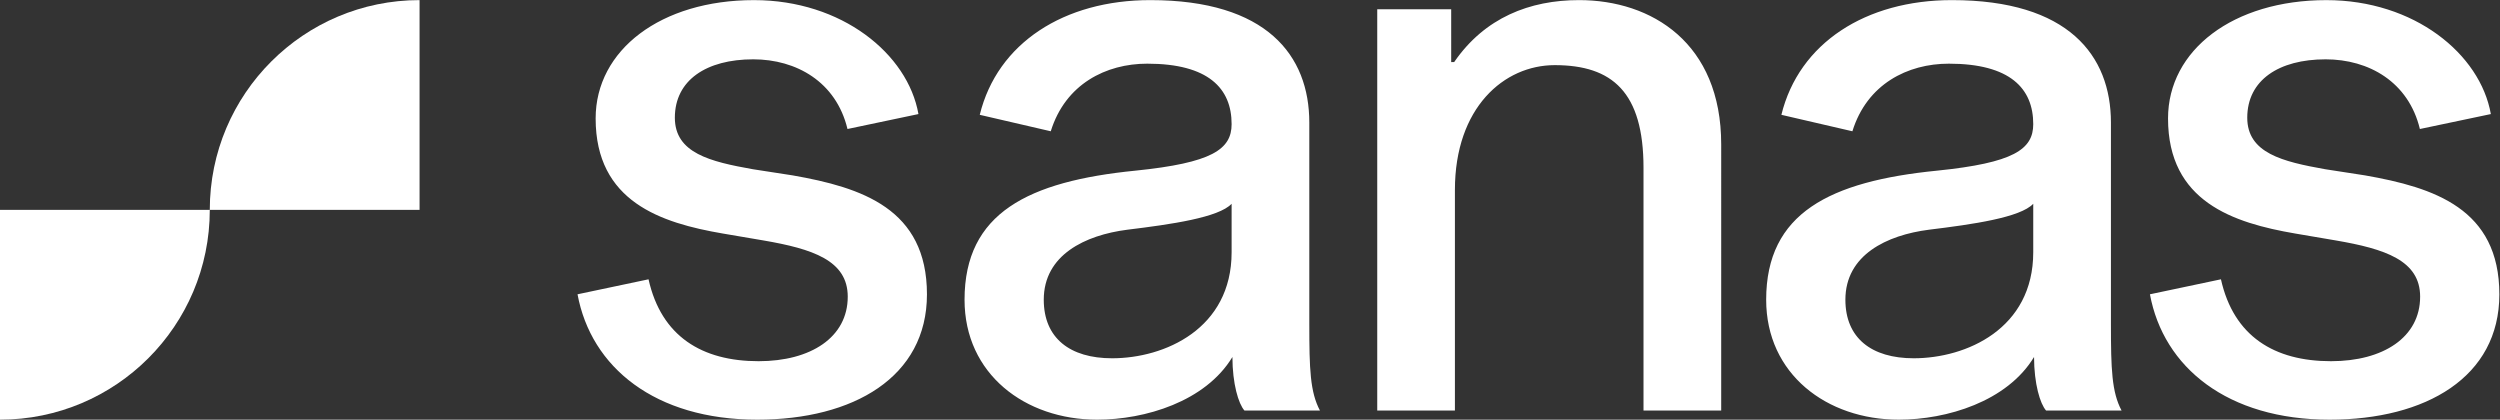
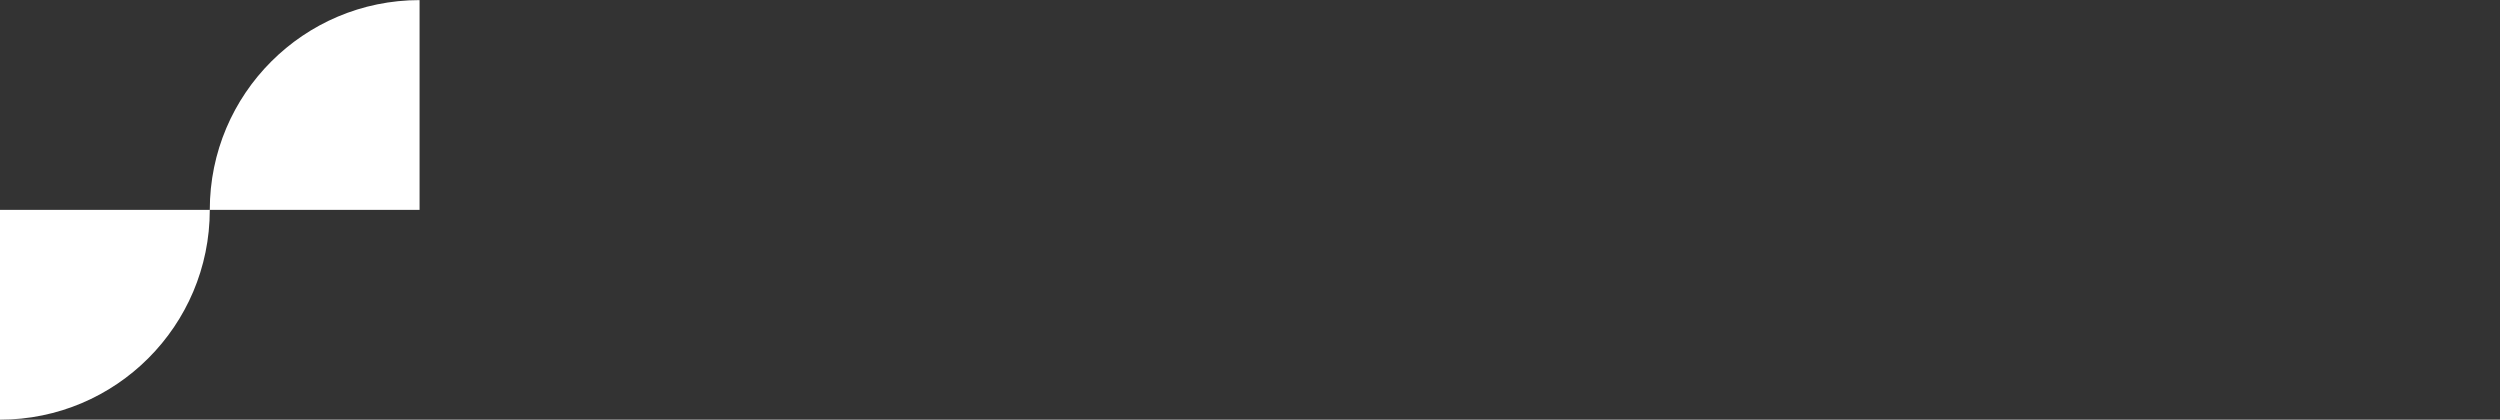
<svg xmlns="http://www.w3.org/2000/svg" xmlns:ns1="http://sodipodi.sourceforge.net/DTD/sodipodi-0.dtd" xmlns:ns2="http://www.inkscape.org/namespaces/inkscape" version="1.1" id="svg2" width="889.747" height="149.36" viewBox="0 0 889.747 149.36" ns1:docname="Sanas-Logo-Full-RGB-White.eps">
  <rect x="0" y="0" width="889.747" height="149.36" fill="#333333" stroke="none" />
  <defs id="defs6" />
  <ns1:namedview id="namedview4" pagecolor="#ffffff" bordercolor="#000000" borderopacity="0.25" ns2:showpageshadow="2" ns2:pageopacity="0.0" ns2:pagecheckerboard="0" ns2:deskcolor="#d1d1d1" />
  <g id="g8" ns2:groupmode="layer" ns2:label="ink_ext_XXXXXX" transform="matrix(1.333,0,0,-1.333,0,149.36)">
    <g id="g10" transform="scale(0.1)">
-       <path d="m 6314.44,652.211 -106.19,16.441 c -114,20.282 -208.28,43.055 -208.28,137.598 0,100.152 84.1,155.84 209.33,155.84 115.02,0 221.28,-60.086 251.56,-186.031 l 189.48,39.871 c -28.35,160.633 -204.5,304.23 -439.11,304.23 -248.77,0 -422.76,-133.262 -422.76,-315.847 0,-222.329 174.15,-279 340.1,-307.418 l 107.93,-18.379 c 130.71,-22.512 225.05,-53.032 225.05,-150.133 0,-108.617 -98.67,-172.281 -237.94,-172.281 -150.92,0 -259.84,66.027 -293.9,218.652 L 5740.13,334.75 C 5776.23,139.691 5947.1,0 6219.83,0 c 256.92,0 453.22,113.57 453.22,334.488 0,228.66 -173.99,285.332 -358.61,317.723 z m -885.87,-75.805 c -34.52,-36.718 -160.79,-54.867 -278.64,-69.273 -112,-14.371 -222.91,-67.074 -222.91,-186.856 0,-102.547 69.89,-156.367 182.42,-156.367 140.22,0 319.13,78.563 319.13,283.039 z M 5636,255.305 c 0,-120.371 2.13,-181.536 28.42,-230.953 l -201.59,0.027 C 5446.85,42.559 5430.87,95.488 5430.71,167.324 5358.67,48.199 5197.42,0 5069.53,0 4877.2,0 4715.52,121.809 4715.52,320.215 c 0,231.844 170.38,316.113 456.24,344.629 204.31,20.84 256.81,56.676 256.81,124.273 0,95.137 -61.69,161.36 -225.21,161.36 -110.16,0 -218.65,-54.379 -257.64,-180.489 l -189.58,43.942 c 47.03,191.87 225.42,306.27 455.26,306.27 310.83,0 424.6,-147.673 424.6,-327.012 z M 4215.9,1120.2 c -131.49,0 -251.7,-46.7 -333.44,-165.493 l -7.91,-0.031 V 1095.82 H 3677.1 V 24.352 h 207.39 V 613.457 c 0,219.867 131.23,333.113 266.47,333.113 154,0 237.06,-72.359 237.06,-274.144 V 24.352 h 207.43 V 735.039 c 0,270.761 -185.44,385.161 -379.55,385.161 z M 3288.29,576.406 c -34.52,-36.718 -160.79,-54.867 -278.64,-69.273 -112,-14.371 -222.91,-67.074 -222.91,-186.852 0,-102.551 69.89,-156.367 182.42,-156.367 140.22,0 319.13,78.559 319.13,283.035 z m 207.43,-321.101 c 0,-120.367 2.14,-181.536 28.42,-230.953 l -201.59,0.027 C 3306.57,42.559 3290.59,95.488 3290.43,167.324 3218.4,48.199 3057.14,0 2929.25,0 c -192.33,0 -354.01,121.813 -354.01,320.215 0,231.844 170.38,316.113 456.24,344.633 204.31,20.836 256.81,56.672 256.81,124.273 0,95.133 -61.69,161.356 -225.21,161.356 -110.16,0 -218.65,-54.375 -257.64,-180.489 l -189.58,43.942 c 47.03,191.87 225.42,306.27 455.26,306.27 310.83,0 424.6,-147.673 424.6,-327.009 z M 2474.88,334.492 C 2474.88,113.57 2278.57,0 2021.66,0 1748.92,0 1578.04,139.695 1541.95,334.754 l 189.58,40.004 c 34.07,-152.629 142.96,-218.653 293.9,-218.653 139.3,0 237.98,63.661 237.98,172.282 0,97.101 -94.38,127.621 -225.1,150.133 l -107.93,18.378 c -165.92,28.418 -340.07,85.09 -340.07,307.418 0,182.586 173.96,315.854 422.75,315.854 234.63,0 410.79,-143.604 439.11,-304.236 l -189.45,-39.871 c -30.29,125.945 -136.58,186.031 -251.58,186.031 -125.23,0 -209.35,-55.688 -209.35,-155.84 0,-94.543 94.26,-117.32 208.3,-137.598 l 106.21,-16.441 c 184.62,-32.391 358.58,-89.063 358.58,-317.723" style="fill:#ffffff;fill-opacity:1;fill-rule:nonzero;stroke:none" id="path12" />
      <path d="M 0,0 C 309.336,0 560.102,250.762 560.102,560.098 H 0 Z M 1120.2,1120.2 V 560.098 H 560.102 c 0,309.336 250.765,560.102 560.098,560.102" style="fill:#ffffff;fill-opacity:1;fill-rule:nonzero;stroke:none" id="path14" />
    </g>
  </g>
</svg>